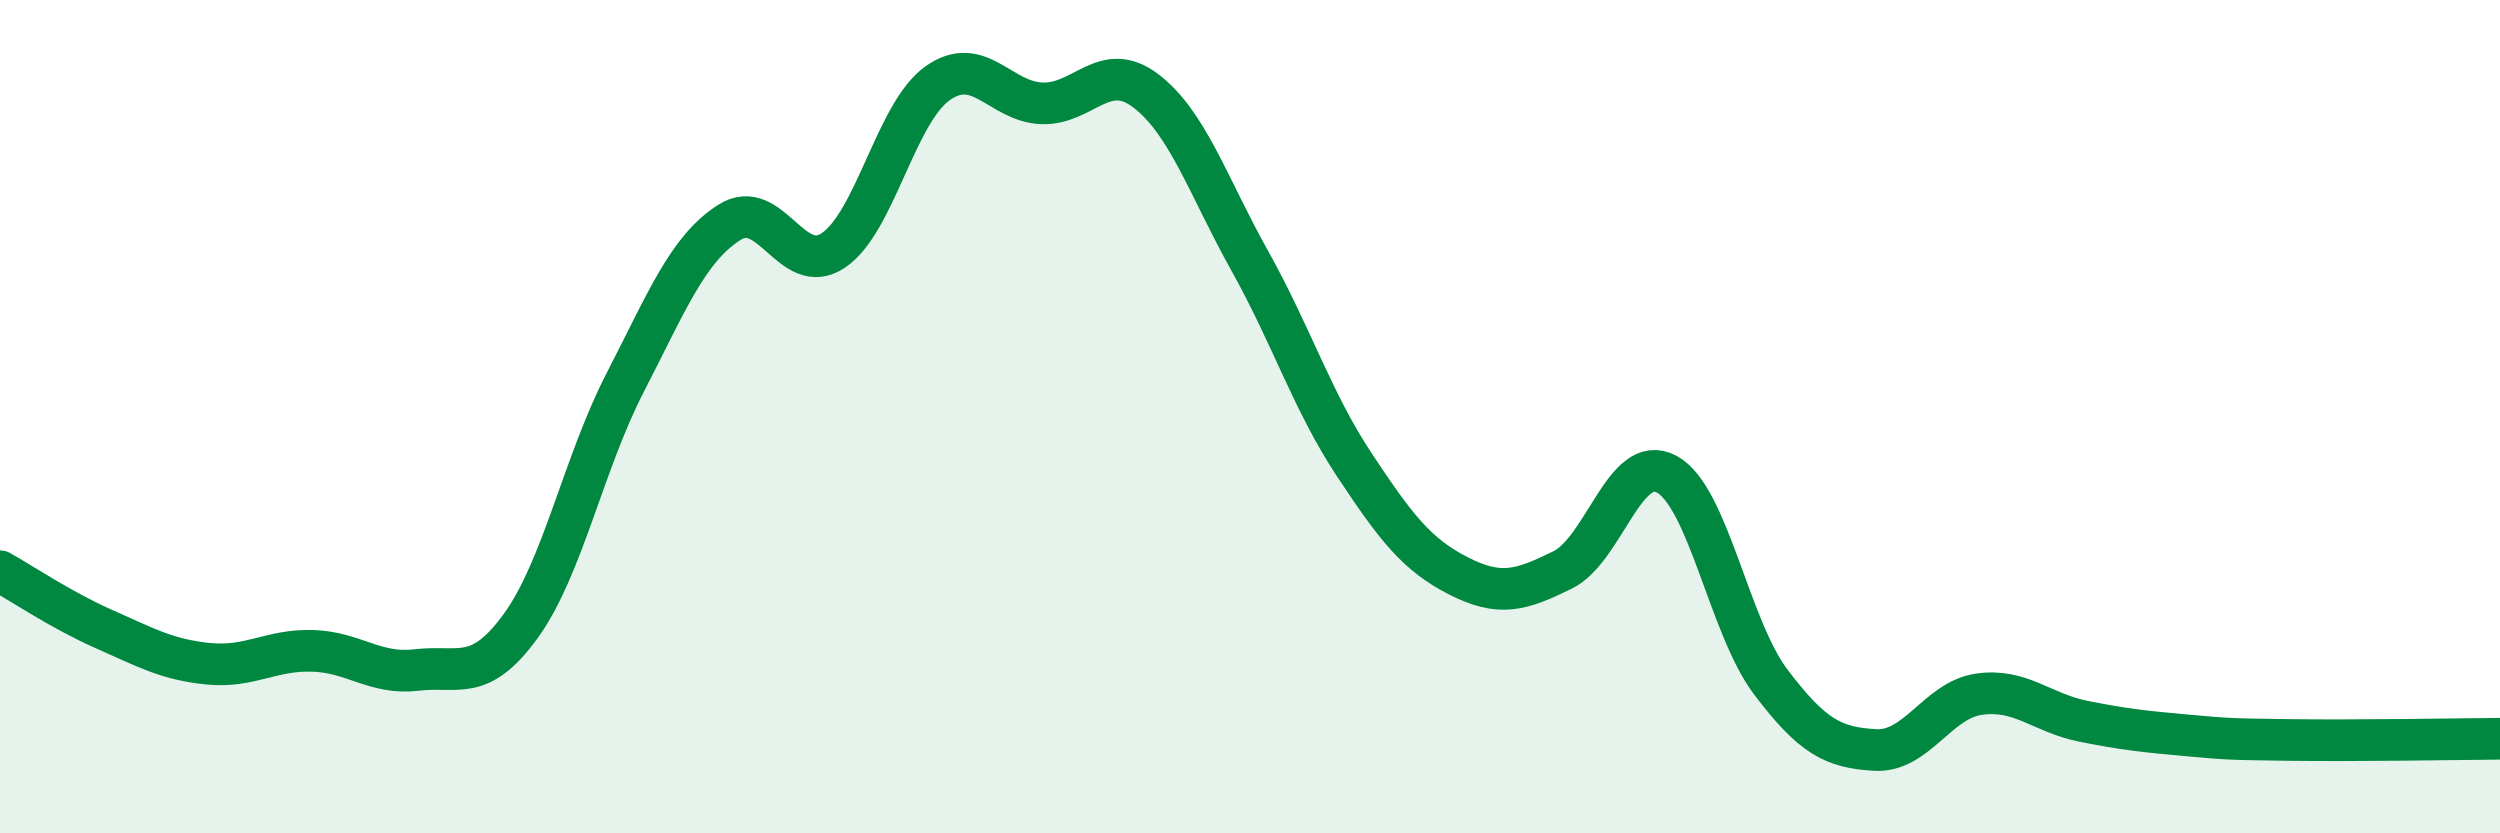
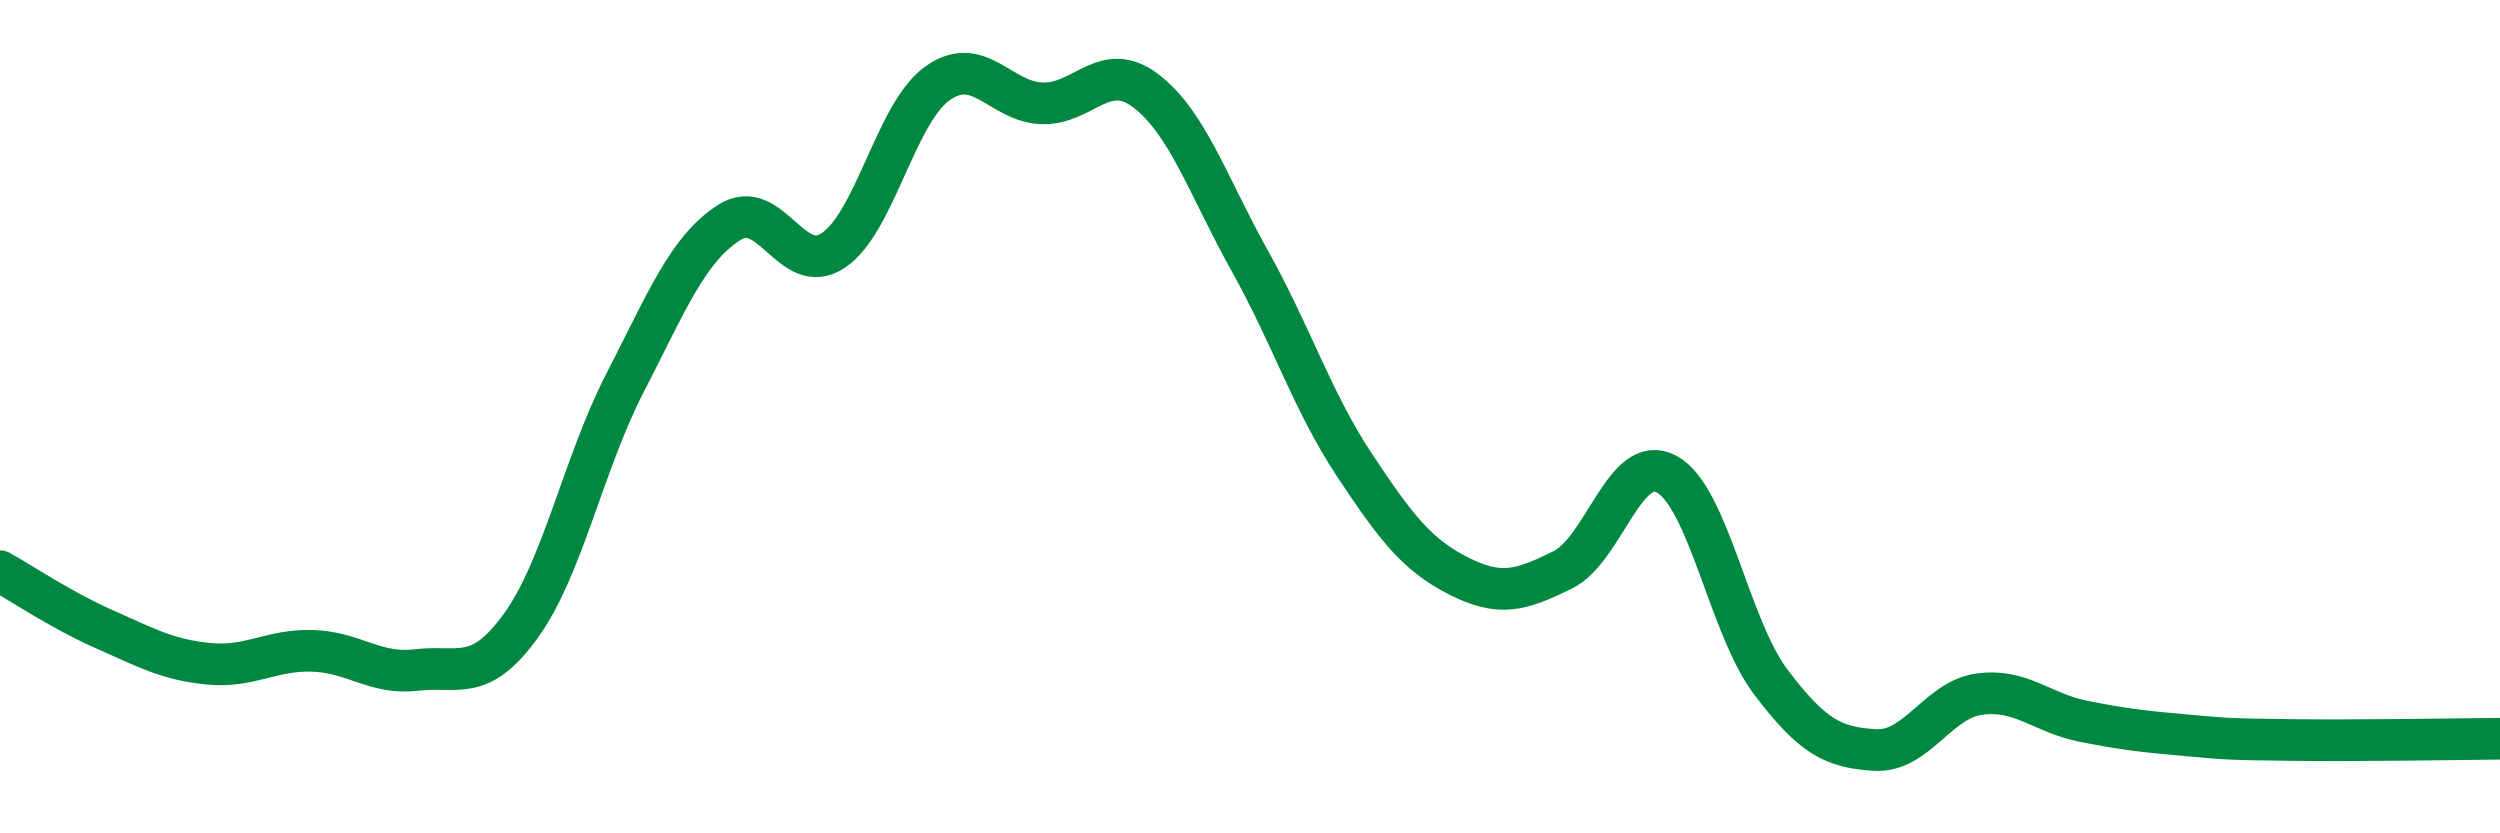
<svg xmlns="http://www.w3.org/2000/svg" width="60" height="20" viewBox="0 0 60 20">
-   <path d="M 0,13.71 C 0.5,13.99 1.5,14.66 2.5,15.1 C 3.5,15.54 4,15.83 5,15.93 C 6,16.03 6.5,15.59 7.5,15.62 C 8.5,15.65 9,16.2 10,16.08 C 11,15.96 11.5,16.4 12.5,15.02 C 13.5,13.64 14,11.13 15,9.19 C 16,7.25 16.5,5.98 17.5,5.34 C 18.5,4.7 19,6.68 20,6.01 C 21,5.34 21.5,2.71 22.5,2 C 23.5,1.29 24,2.44 25,2.48 C 26,2.52 26.5,1.42 27.5,2.18 C 28.5,2.94 29,4.48 30,6.27 C 31,8.06 31.5,9.64 32.5,11.15 C 33.5,12.66 34,13.31 35,13.82 C 36,14.33 36.5,14.17 37.5,13.68 C 38.5,13.19 39,10.84 40,11.38 C 41,11.92 41.5,15.05 42.5,16.37 C 43.5,17.69 44,17.94 45,18 C 46,18.06 46.5,16.8 47.5,16.66 C 48.5,16.52 49,17.11 50,17.31 C 51,17.51 51.5,17.56 52.5,17.65 C 53.5,17.74 53.5,17.74 55,17.76 C 56.5,17.78 59,17.74 60,17.73L60 20L0 20Z" fill="#008740" opacity="0.1" stroke-linecap="round" stroke-linejoin="round" />
  <path d="M 0,13.71 C 0.5,13.99 1.5,14.66 2.5,15.1 C 3.5,15.54 4,15.83 5,15.93 C 6,16.03 6.5,15.59 7.5,15.62 C 8.5,15.65 9,16.2 10,16.08 C 11,15.96 11.5,16.4 12.5,15.02 C 13.5,13.64 14,11.13 15,9.19 C 16,7.25 16.5,5.98 17.5,5.34 C 18.5,4.7 19,6.68 20,6.01 C 21,5.34 21.5,2.71 22.5,2 C 23.5,1.29 24,2.44 25,2.48 C 26,2.52 26.5,1.42 27.5,2.18 C 28.5,2.94 29,4.48 30,6.27 C 31,8.06 31.5,9.64 32.5,11.15 C 33.5,12.66 34,13.31 35,13.82 C 36,14.33 36.5,14.17 37.5,13.68 C 38.5,13.19 39,10.84 40,11.38 C 41,11.92 41.5,15.05 42.5,16.37 C 43.5,17.69 44,17.94 45,18 C 46,18.06 46.5,16.8 47.5,16.66 C 48.5,16.52 49,17.11 50,17.31 C 51,17.51 51.5,17.56 52.5,17.65 C 53.5,17.74 53.5,17.74 55,17.76 C 56.5,17.78 59,17.74 60,17.73" stroke="#008740" stroke-width="1" fill="none" stroke-linecap="round" stroke-linejoin="round" />
</svg>